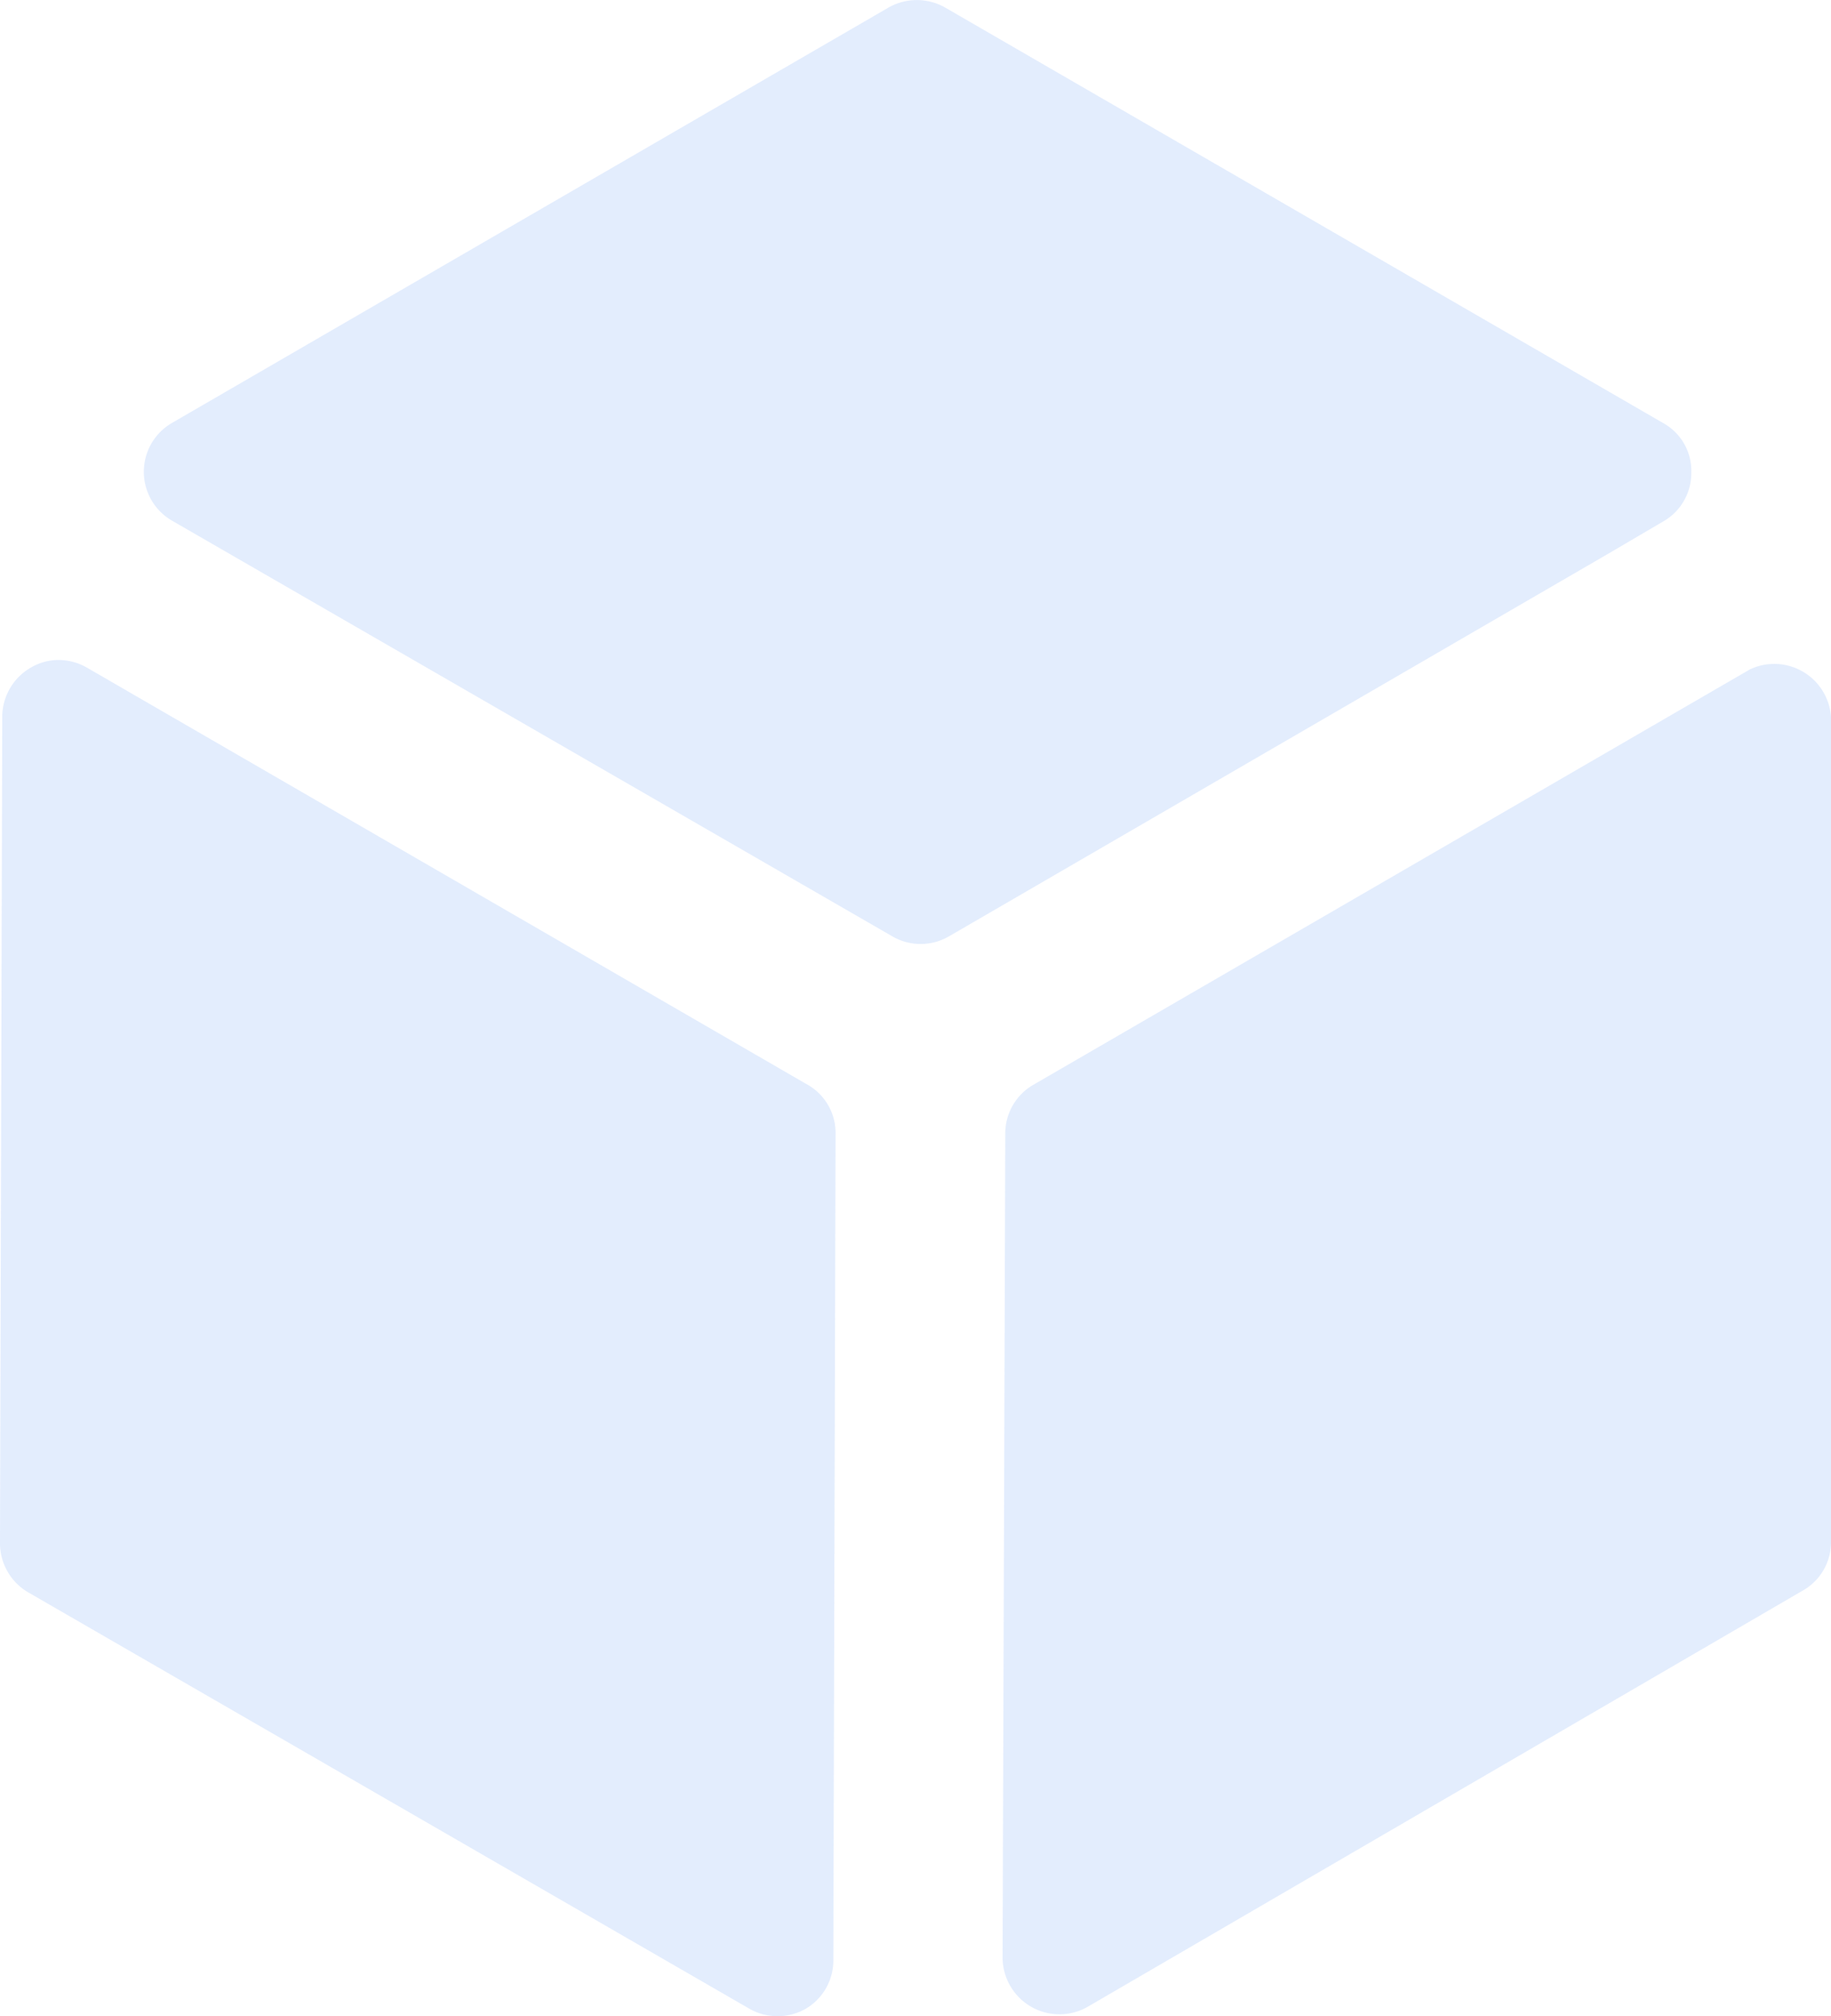
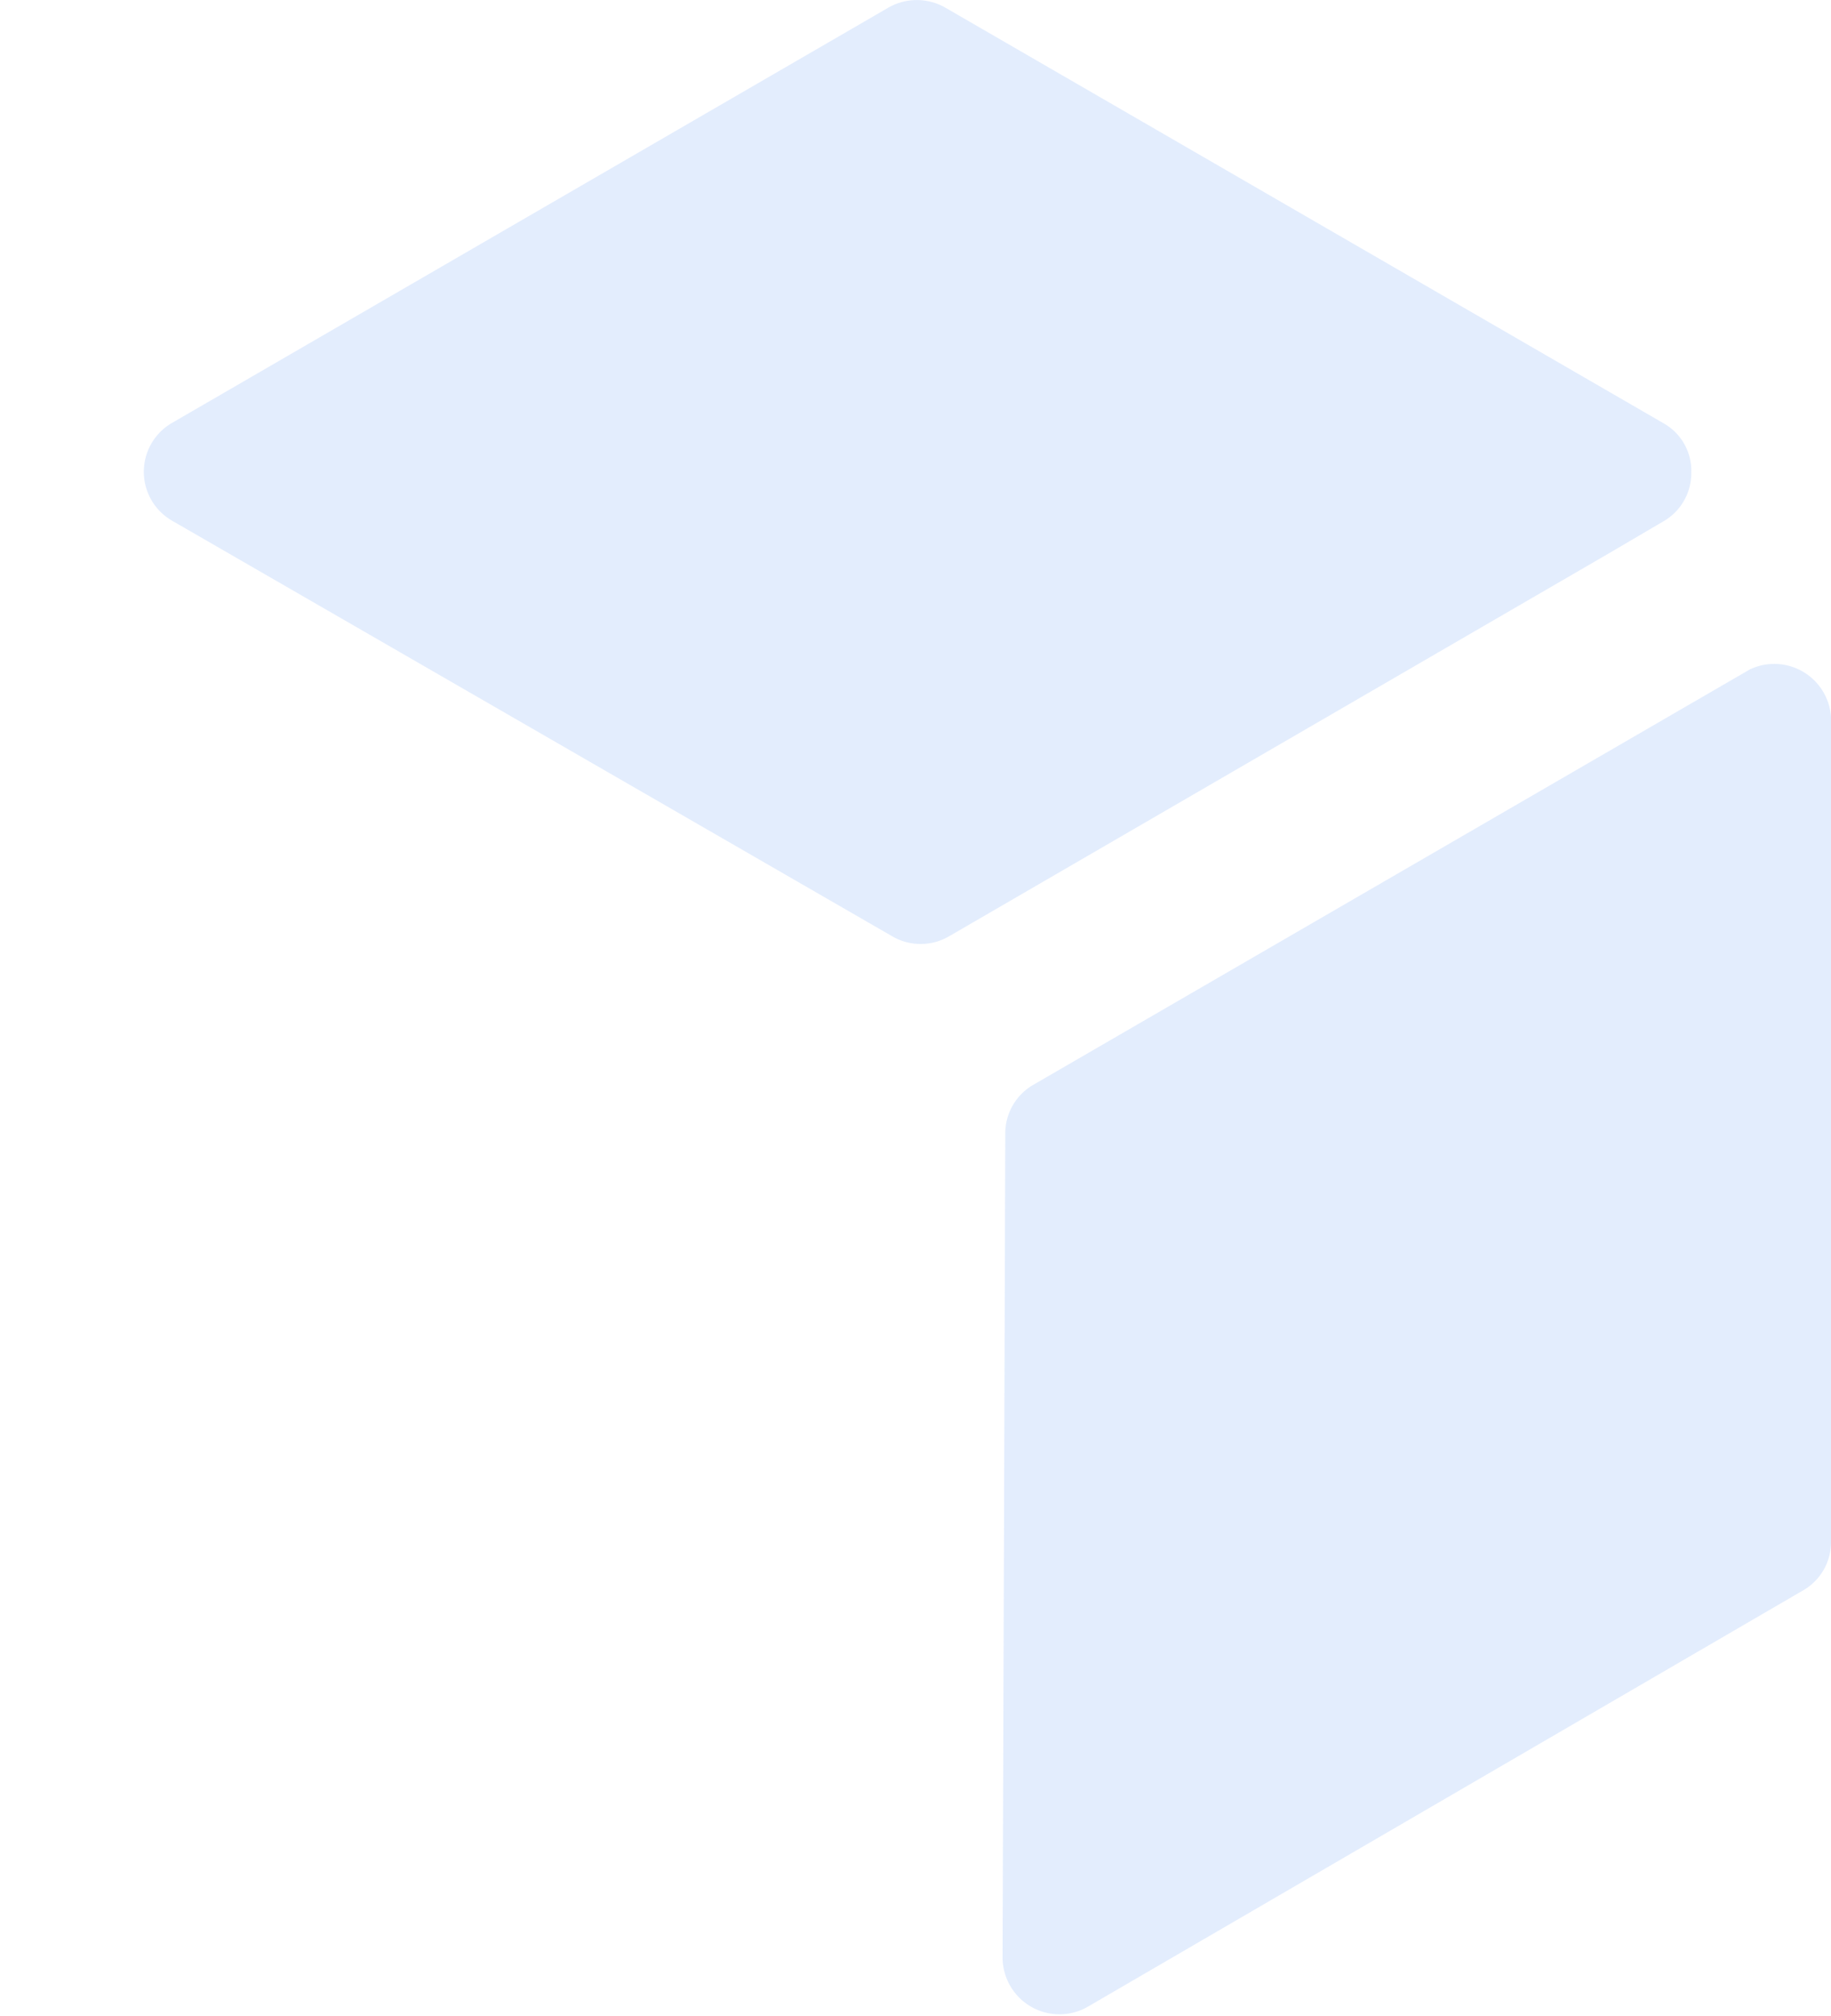
<svg xmlns="http://www.w3.org/2000/svg" viewBox="0 0 40.89 45">
  <defs>
    <style>.cls-1{opacity:0.15;}.cls-2{fill:#4285f4;}</style>
  </defs>
  <title>box</title>
  <g id="图层_2" data-name="图层 2">
    <g id="图层_1-2" data-name="图层 1">
      <g class="cls-1">
        <path class="cls-2" d="M40.89,16l0,18.42a1.24,1.24,0,0,1-.63,1.08L24.29,44.79a1.27,1.27,0,0,1-1.9-1.09l.06-18.4v0a1.25,1.25,0,0,1,.63-1.09,0,0,0,0,0,0,0l16-9.27A1.27,1.27,0,0,1,40.89,16Z" />
      </g>
      <g class="cls-1">
        <path class="cls-2" d="M37.77,10.55a1.24,1.24,0,0,1-.63,1.09l-1.21.71L21.19,20.9a1.26,1.26,0,0,1-1.26,0L3.84,11.62a1.26,1.26,0,0,1,0-2.18l16-9.27a1.28,1.28,0,0,1,1.27,0l16.08,9.3A1.22,1.22,0,0,1,37.77,10.55Z" />
      </g>
      <g class="cls-1">
-         <path class="cls-2" d="M18.66,25.27h0l-.05,18.46A1.25,1.25,0,0,1,18,44.83a1.27,1.27,0,0,1-1.27,0L.63,35.54A1.27,1.27,0,0,1,0,34.44L.05,16A1.27,1.27,0,0,1,.69,14.9a1.22,1.22,0,0,1,.63-.17,1.29,1.29,0,0,1,.62.17L18,24.19A1.24,1.24,0,0,1,18.66,25.27Z" />
-       </g>
+         </g>
    </g>
  </g>
</svg>